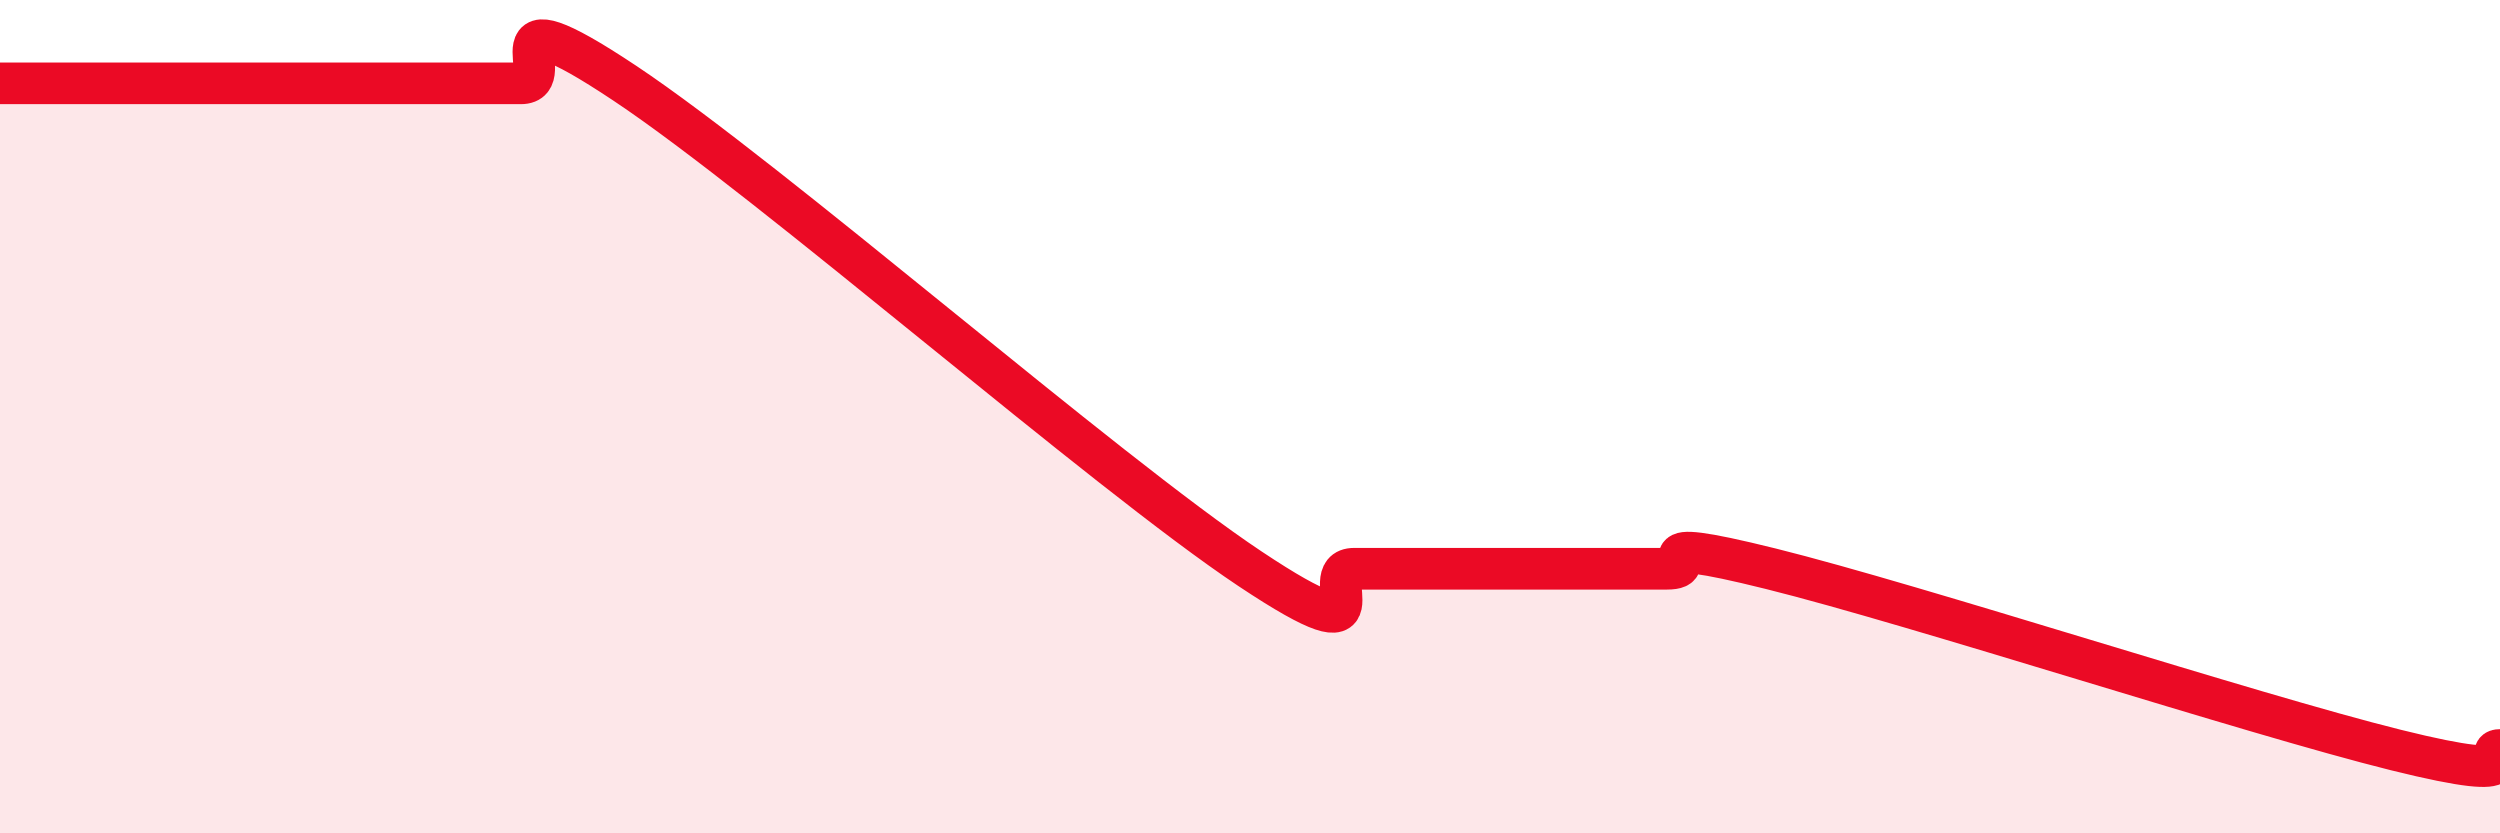
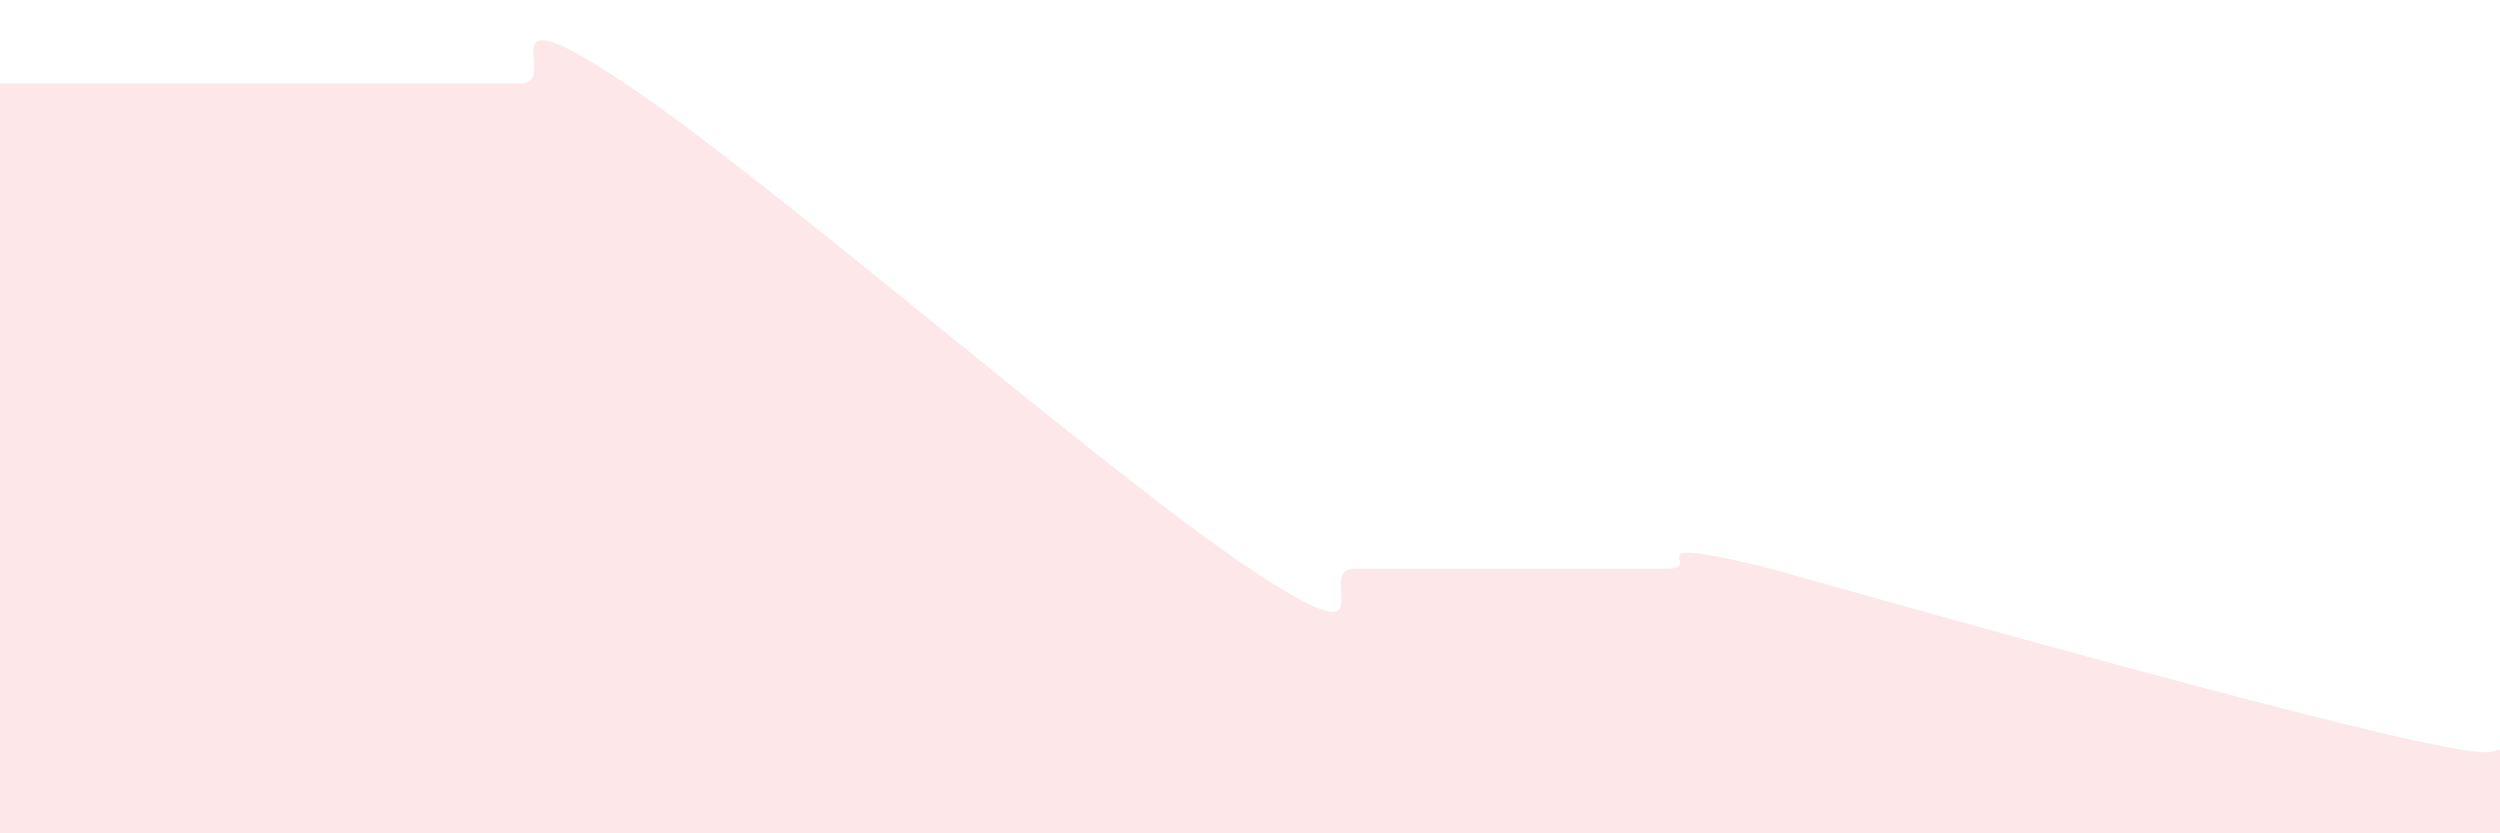
<svg xmlns="http://www.w3.org/2000/svg" width="60" height="20" viewBox="0 0 60 20">
-   <path d="M 0,2 C 0.5,2 1.5,2 2.5,2 C 3.5,2 4,2 5,2 C 6,2 6.5,2 7.5,2 C 8.5,2 9,2 10,2 C 11,2 11.5,2 12.5,2 C 13.5,2 11.5,-0.33 15,2 C 18.5,4.33 26.5,11.32 30,13.65 C 33.5,15.98 31.5,13.65 32.5,13.65 C 33.5,13.65 34,13.65 35,13.65 C 36,13.65 36.5,13.65 37.5,13.65 C 38.5,13.65 39,13.65 40,13.65 C 41,13.65 39,12.78 42.5,13.65 C 46,14.52 54,17.13 57.5,18 C 61,18.87 59.5,18 60,18L60 20L0 20Z" fill="#EB0A25" opacity="0.1" stroke-linecap="round" stroke-linejoin="round" />
-   <path d="M 0,2 C 0.5,2 1.5,2 2.5,2 C 3.5,2 4,2 5,2 C 6,2 6.5,2 7.5,2 C 8.5,2 9,2 10,2 C 11,2 11.5,2 12.5,2 C 13.5,2 11.5,-0.33 15,2 C 18.5,4.33 26.5,11.32 30,13.65 C 33.5,15.98 31.5,13.65 32.5,13.65 C 33.5,13.65 34,13.65 35,13.65 C 36,13.65 36.5,13.65 37.5,13.65 C 38.5,13.65 39,13.65 40,13.65 C 41,13.65 39,12.78 42.5,13.65 C 46,14.52 54,17.13 57.5,18 C 61,18.87 59.5,18 60,18" stroke="#EB0A25" stroke-width="1" fill="none" stroke-linecap="round" stroke-linejoin="round" />
+   <path d="M 0,2 C 0.5,2 1.5,2 2.5,2 C 3.5,2 4,2 5,2 C 6,2 6.5,2 7.5,2 C 8.5,2 9,2 10,2 C 11,2 11.5,2 12.5,2 C 13.5,2 11.5,-0.33 15,2 C 18.5,4.33 26.5,11.32 30,13.65 C 33.5,15.98 31.5,13.65 32.5,13.65 C 33.5,13.65 34,13.65 35,13.65 C 36,13.65 36.5,13.65 37.5,13.65 C 38.5,13.65 39,13.65 40,13.65 C 41,13.65 39,12.78 42.5,13.65 C 61,18.87 59.5,18 60,18L60 20L0 20Z" fill="#EB0A25" opacity="0.1" stroke-linecap="round" stroke-linejoin="round" />
</svg>